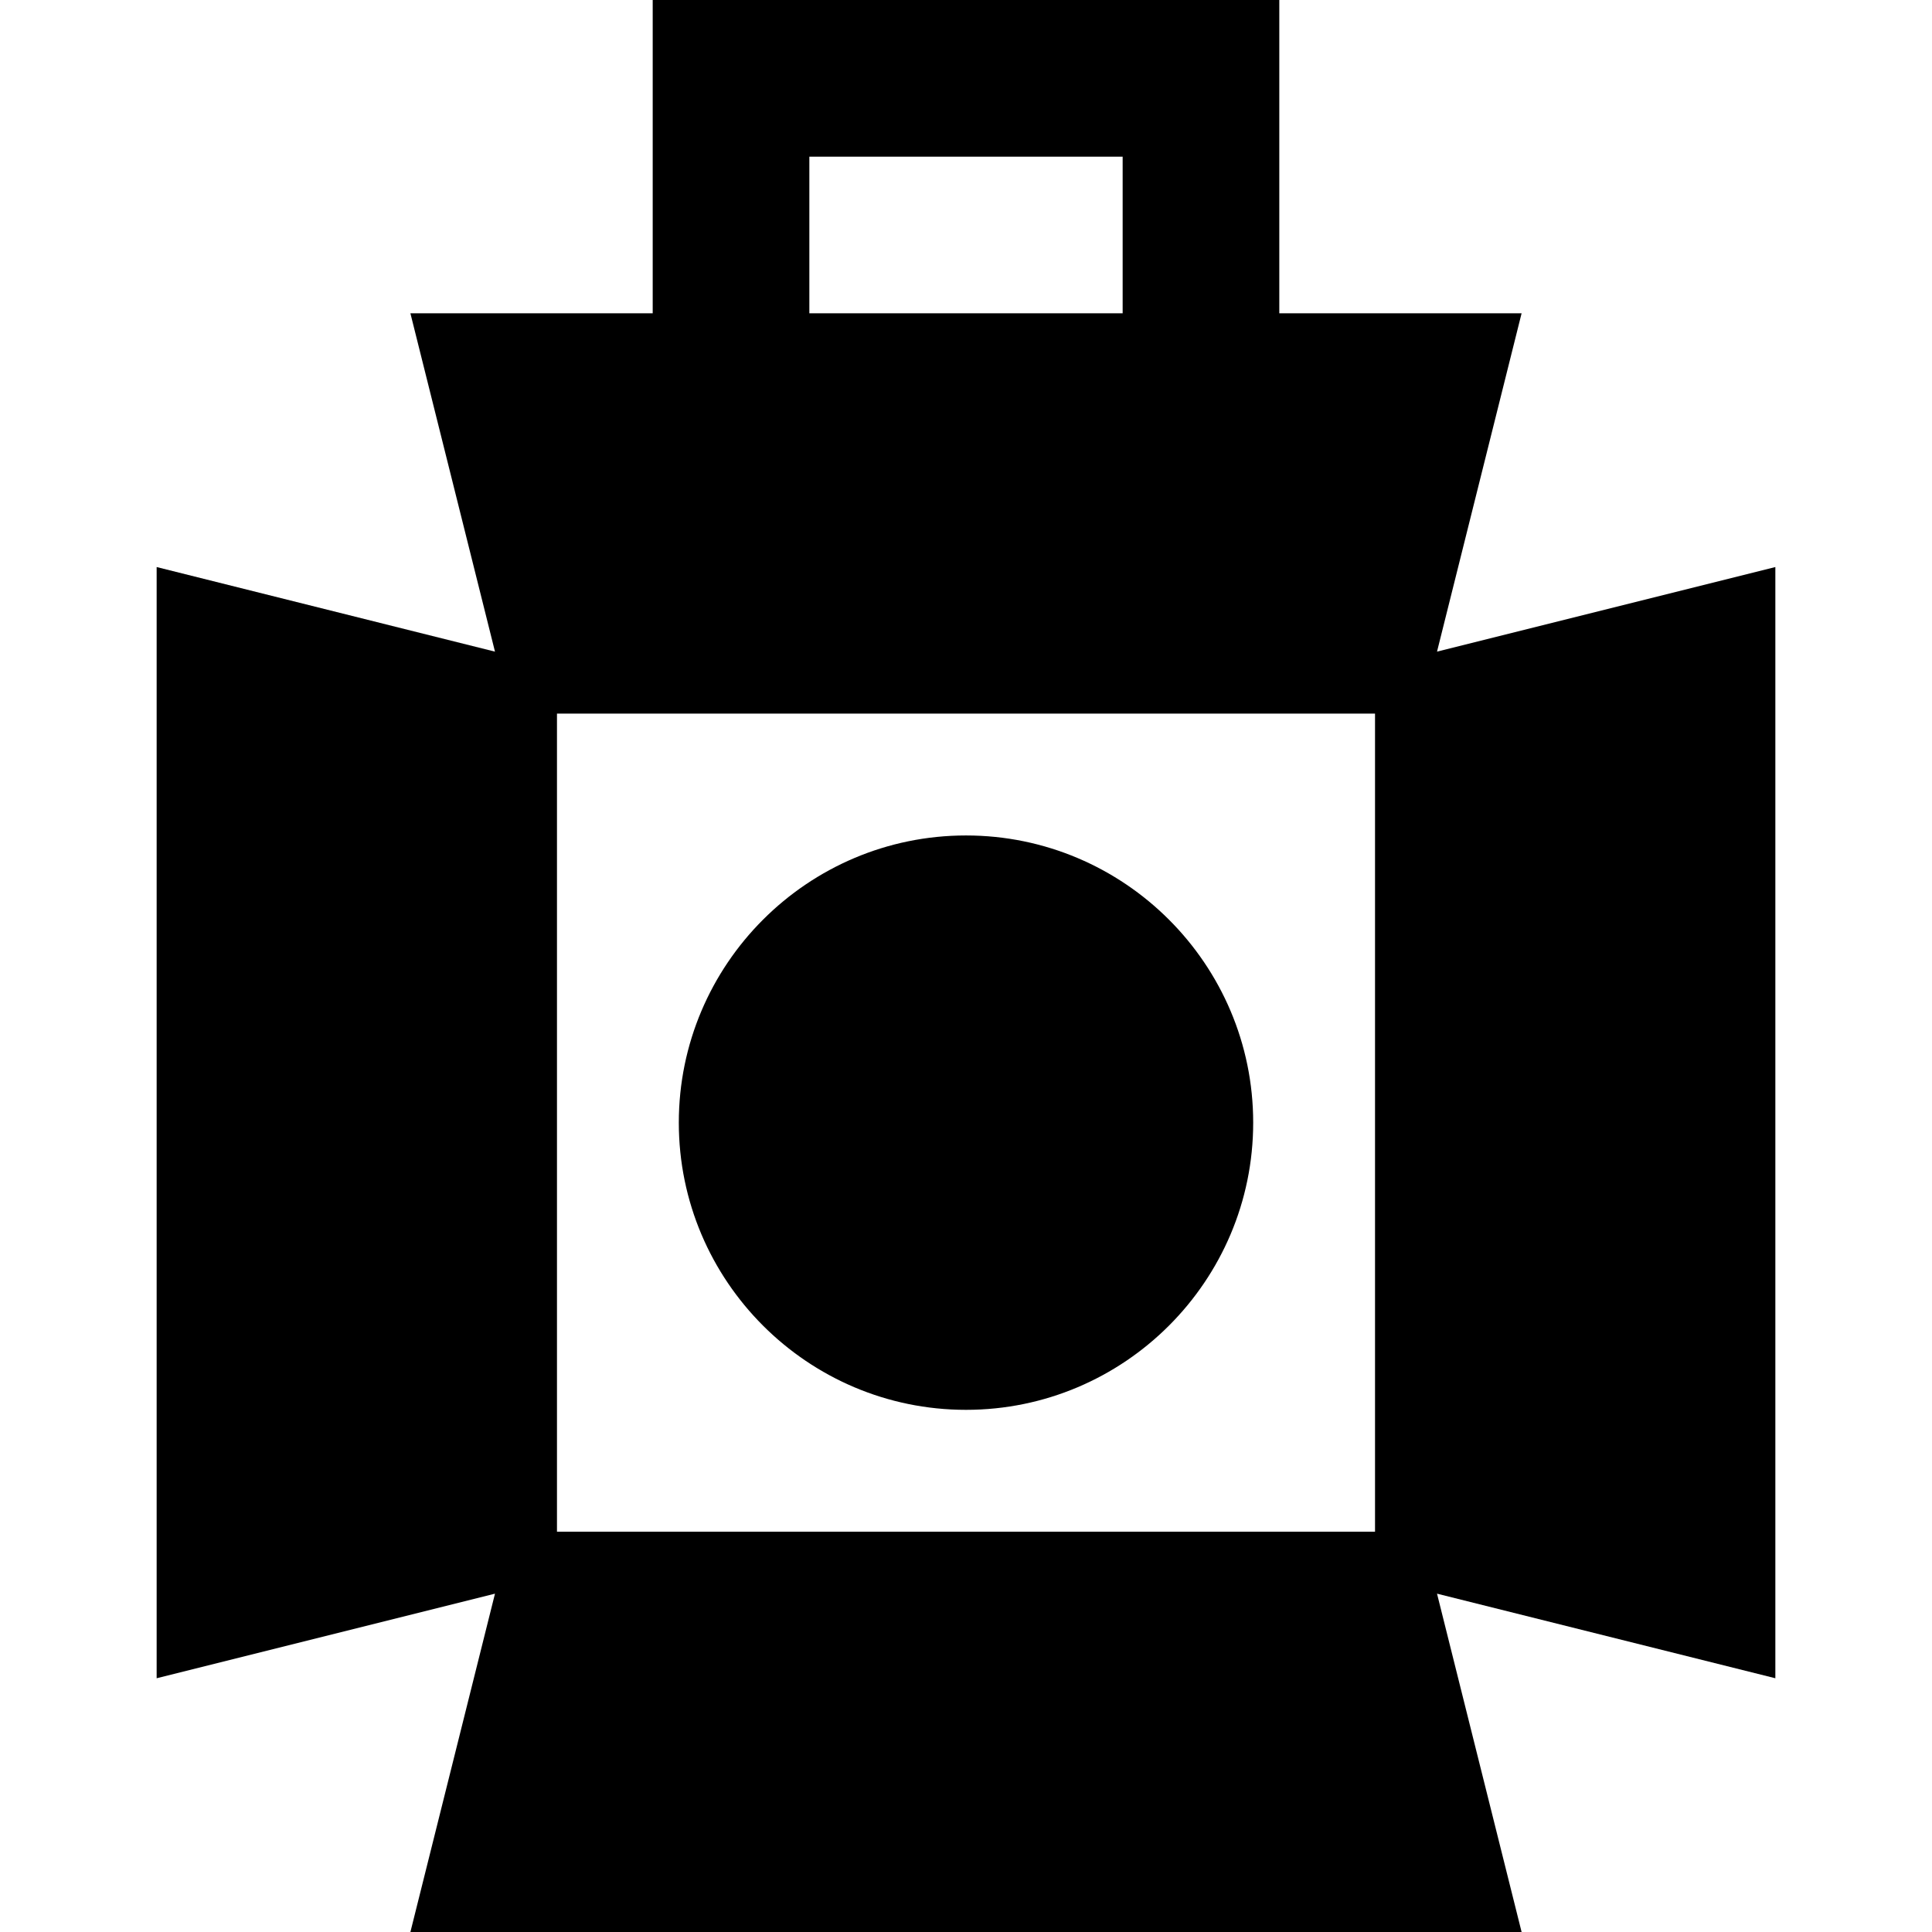
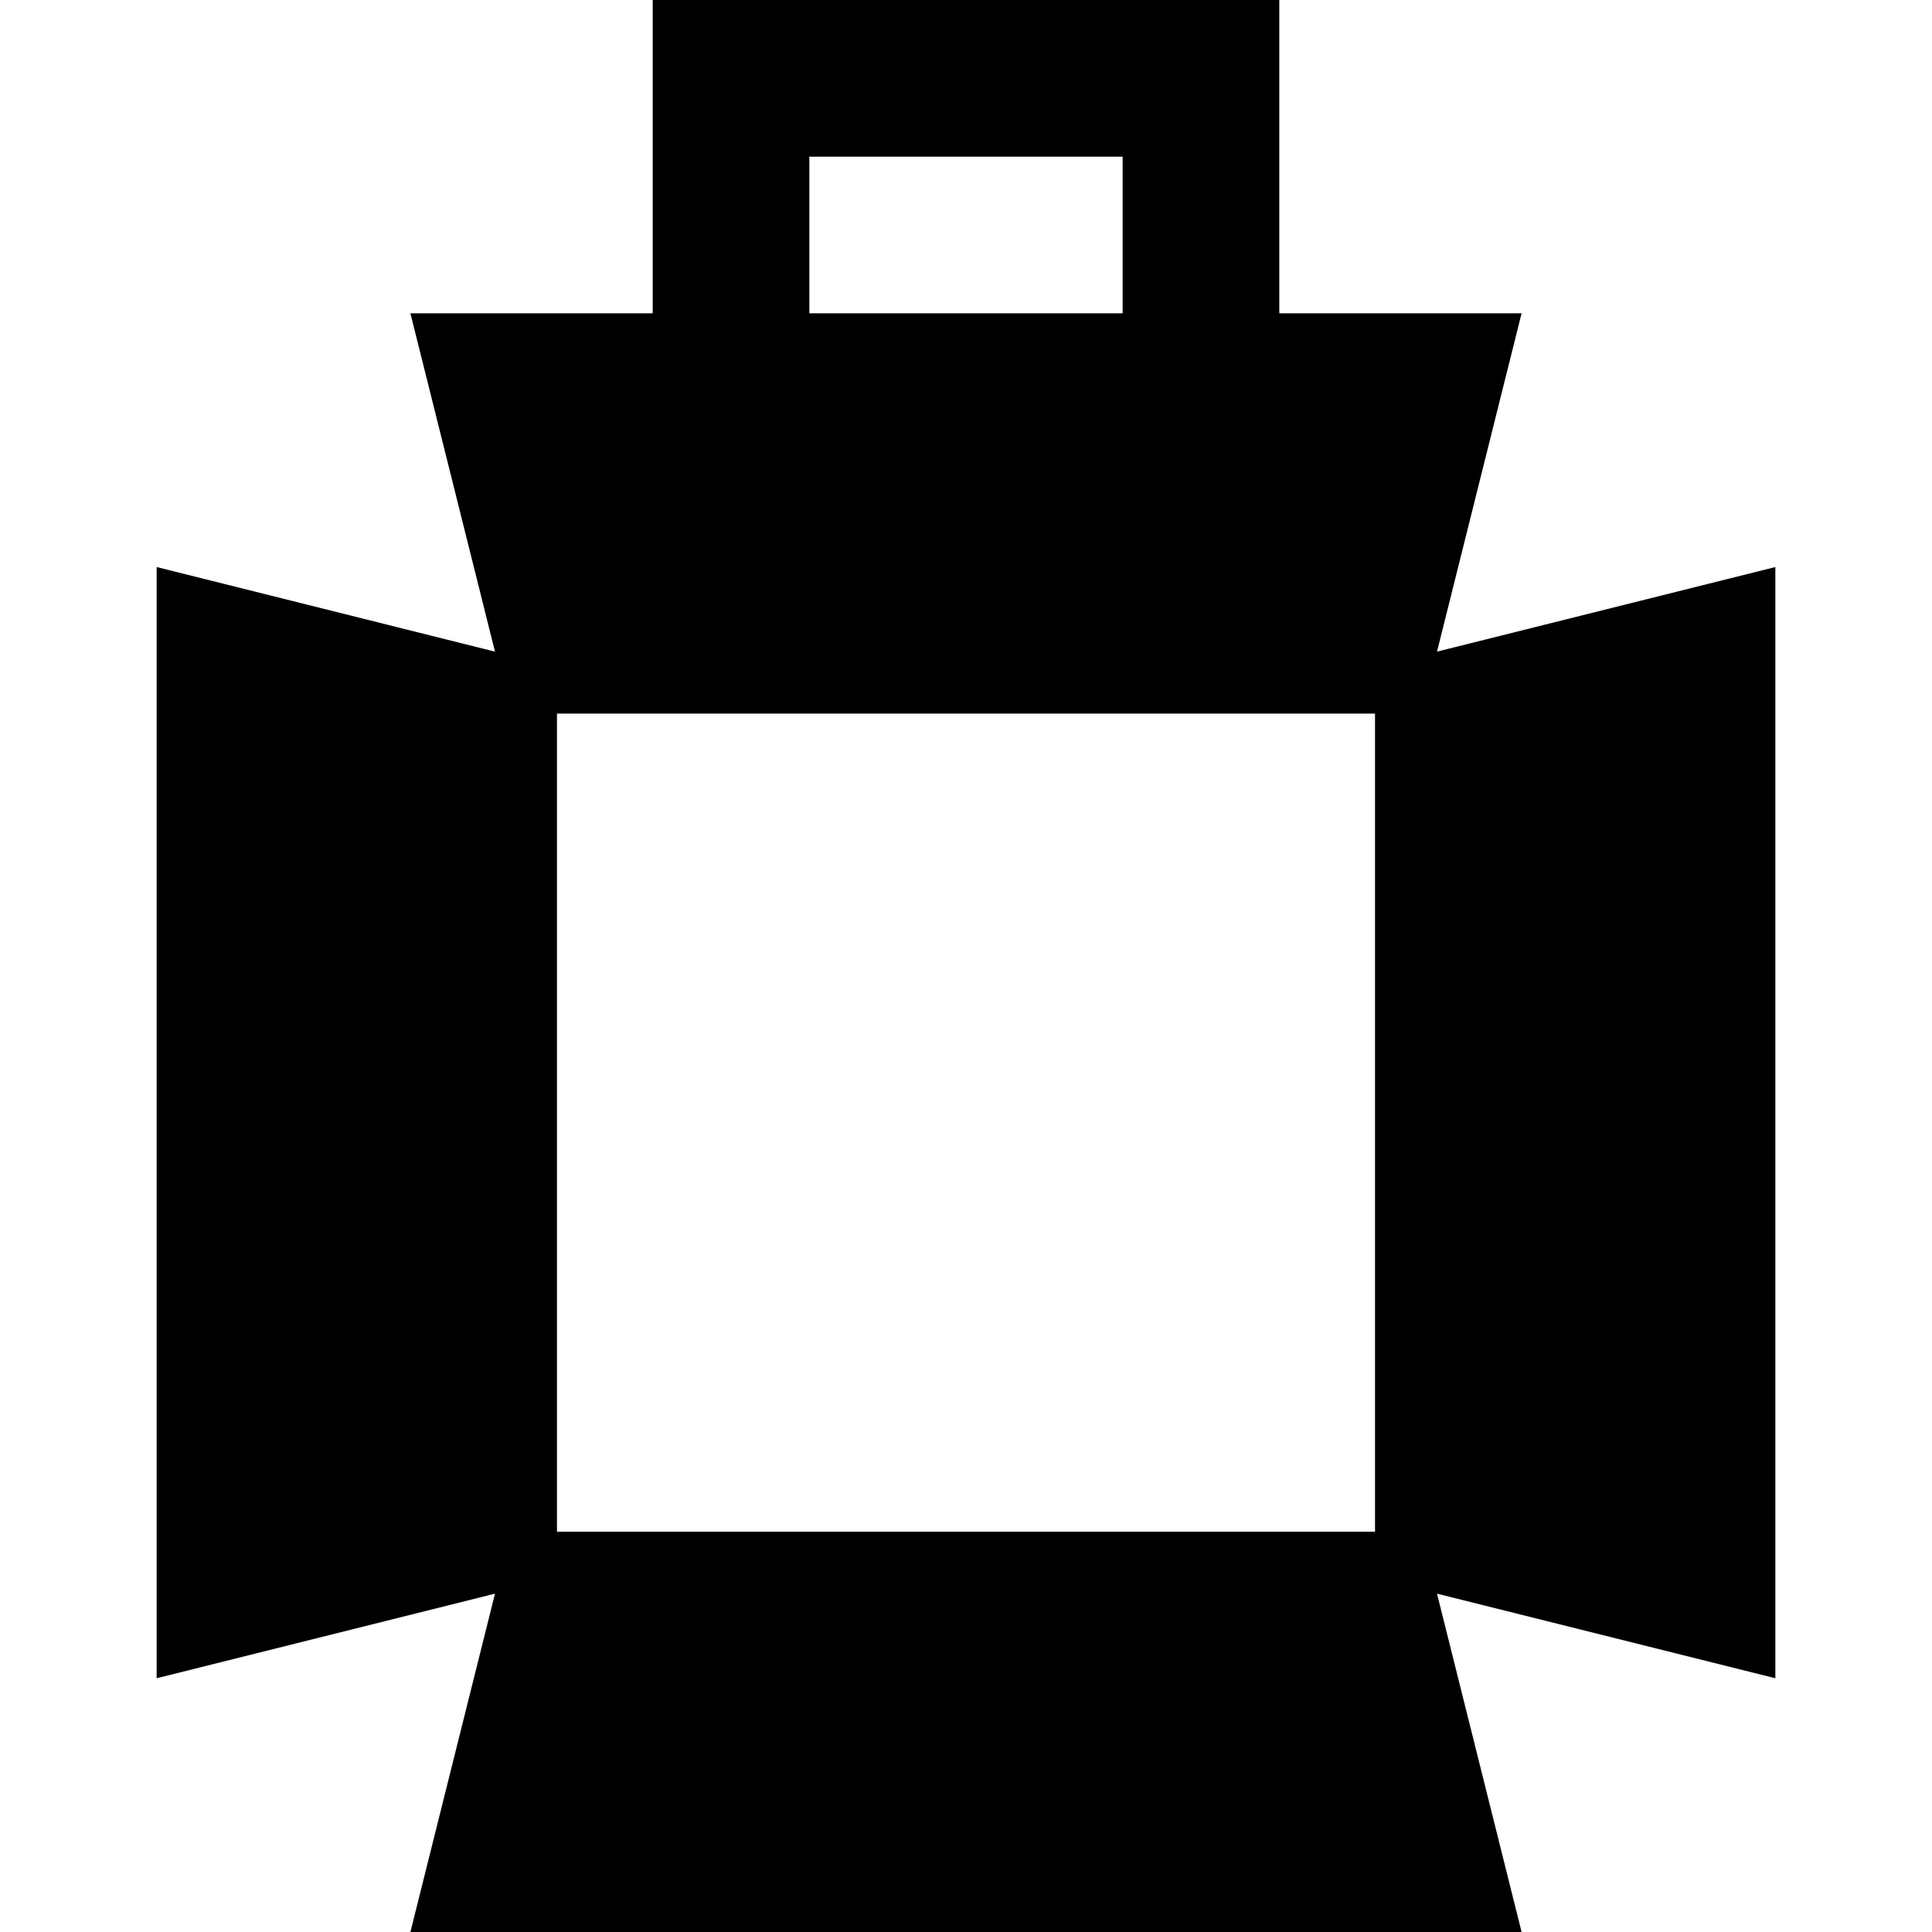
<svg xmlns="http://www.w3.org/2000/svg" fill="#000000" height="800px" width="800px" version="1.1" id="Capa_1" viewBox="0 0 370 370" xml:space="preserve">
  <g id="XMLID_22_">
    <path id="XMLID_23_" d="M340,108.596l-64.795,16.198L291.404,60H245V0H125v60H78.596l16.199,64.795L30,108.596v212.808   l64.795-16.198L78.596,370h212.809l-16.199-64.795L340,321.404V108.596z M106.667,136.667h156.666v156.667H106.667V136.667z    M155,30h60v30h-60V30z" />
-     <path id="XMLID_27_" d="M185,160c-30.327,0-55,24.673-55,55s24.673,55,55,55s55-24.673,55-55S215.327,160,185,160z" />
  </g>
</svg>